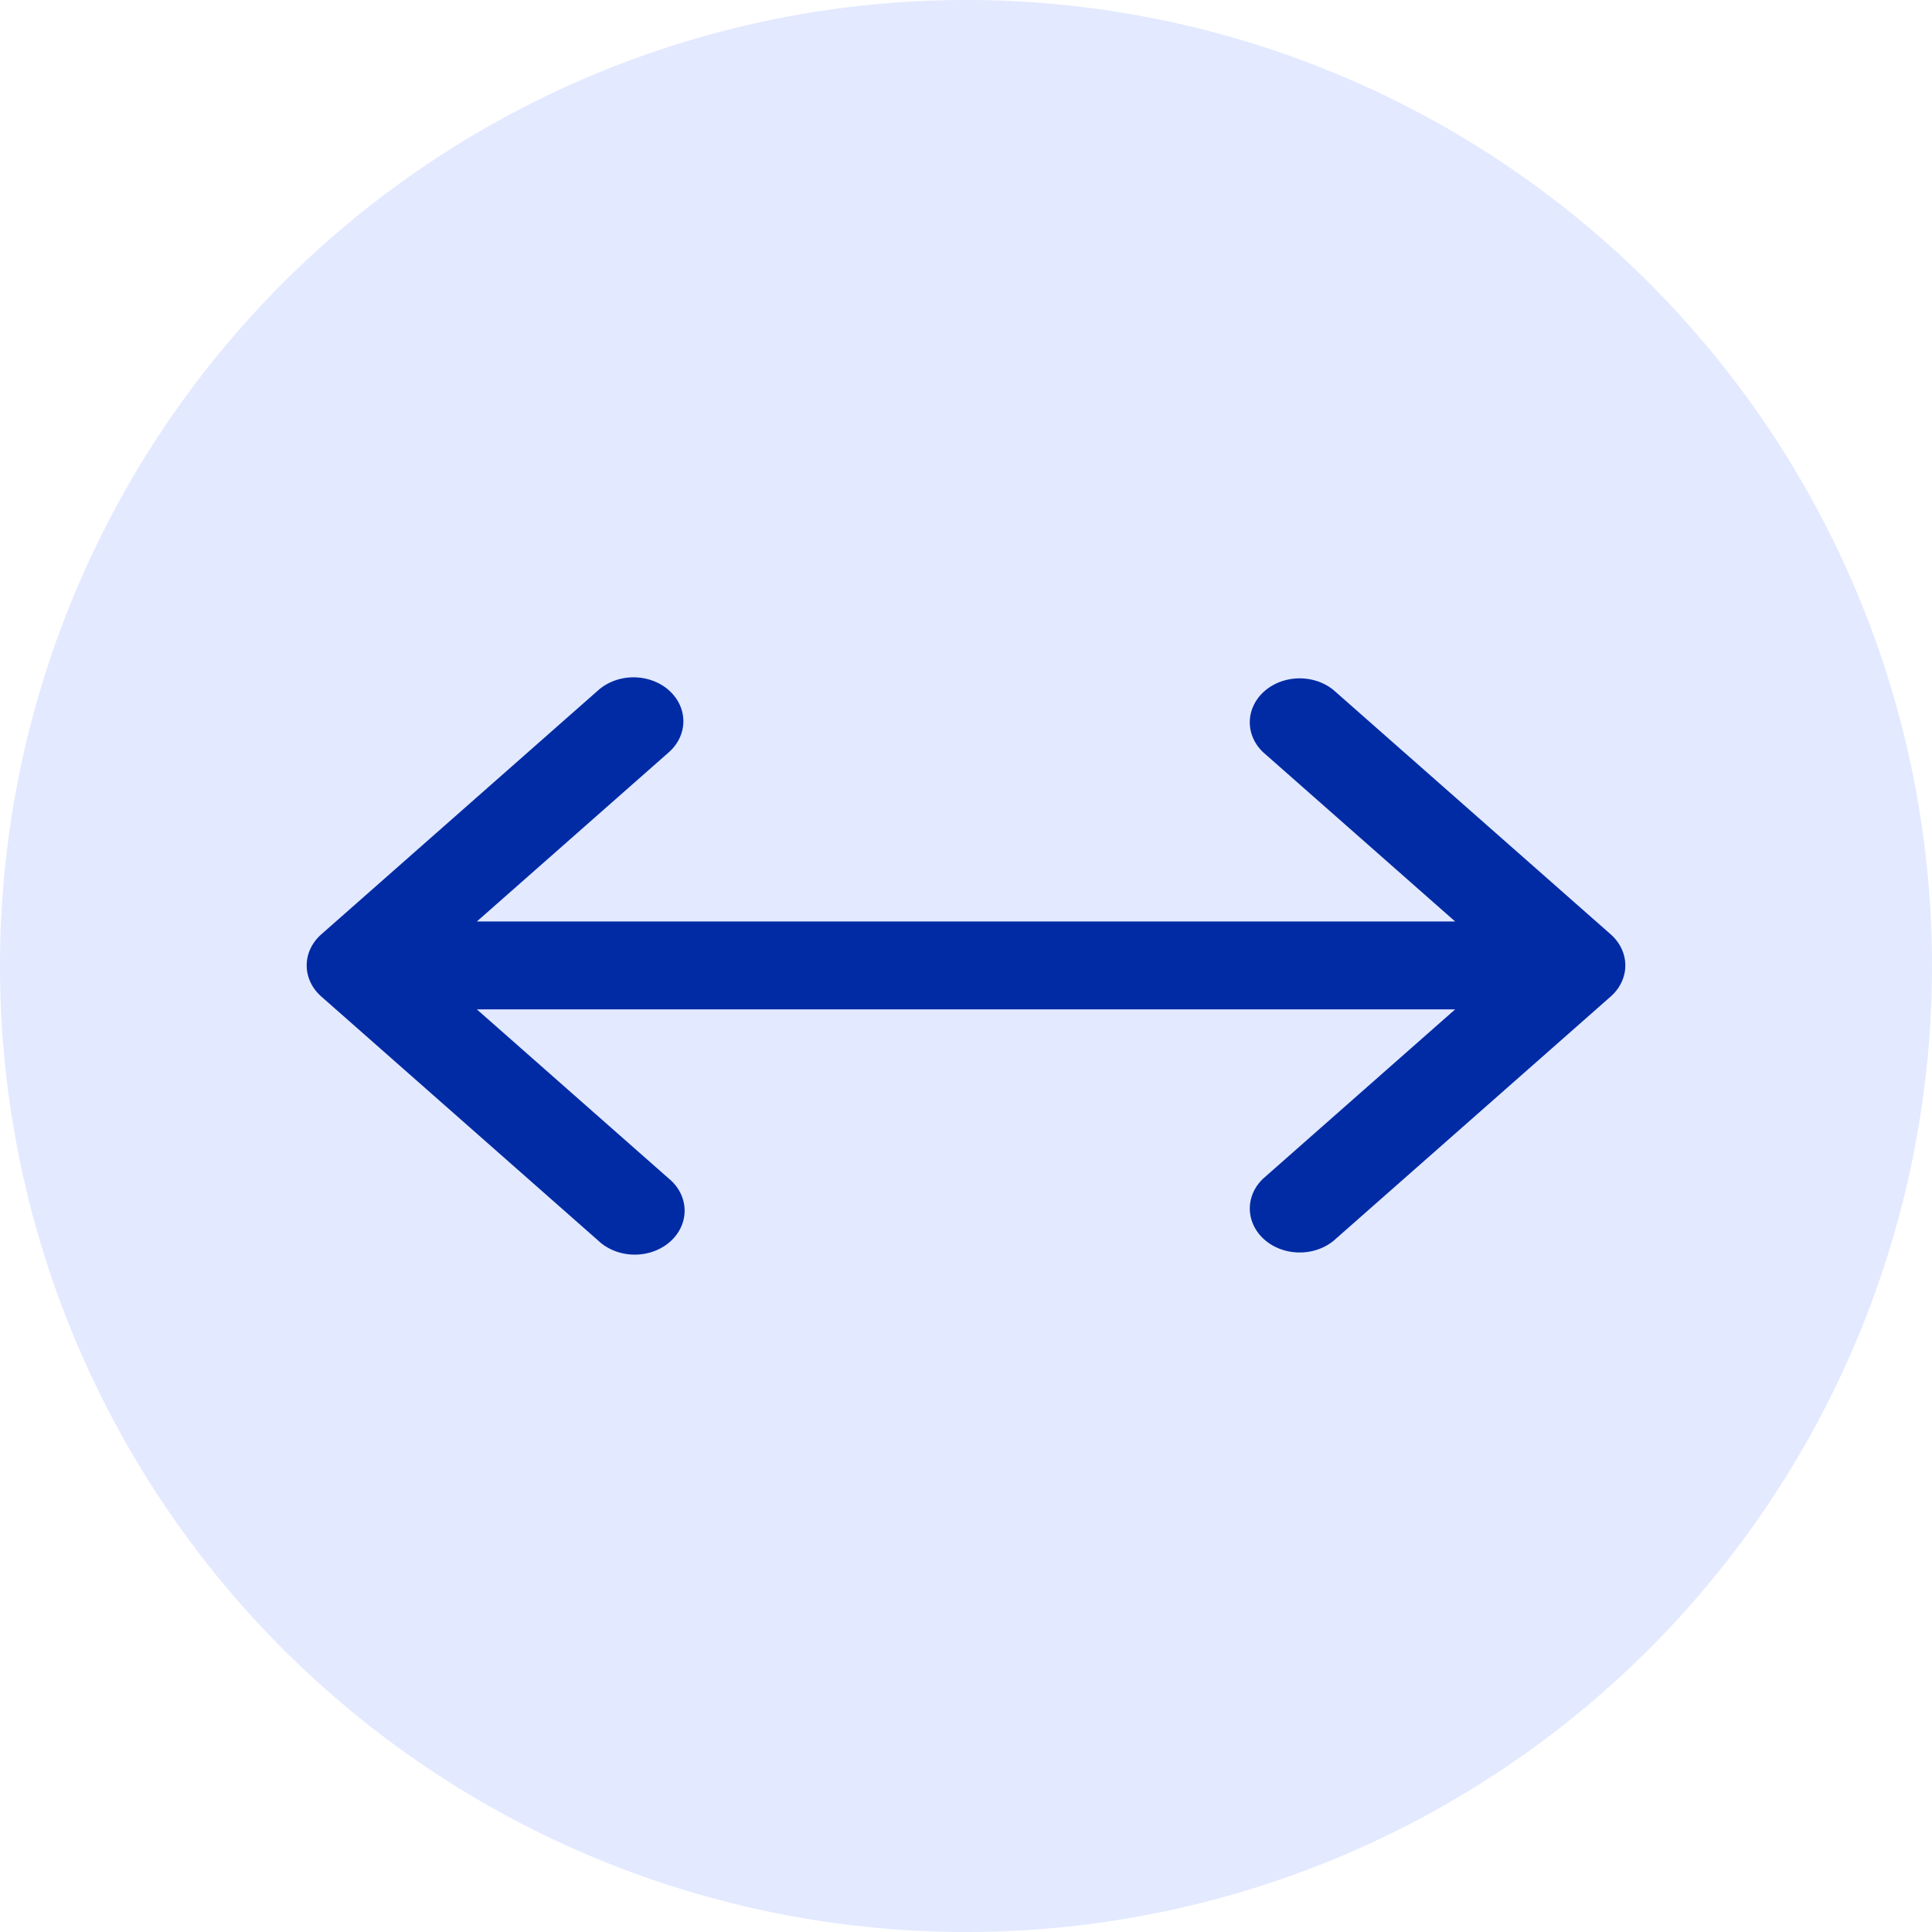
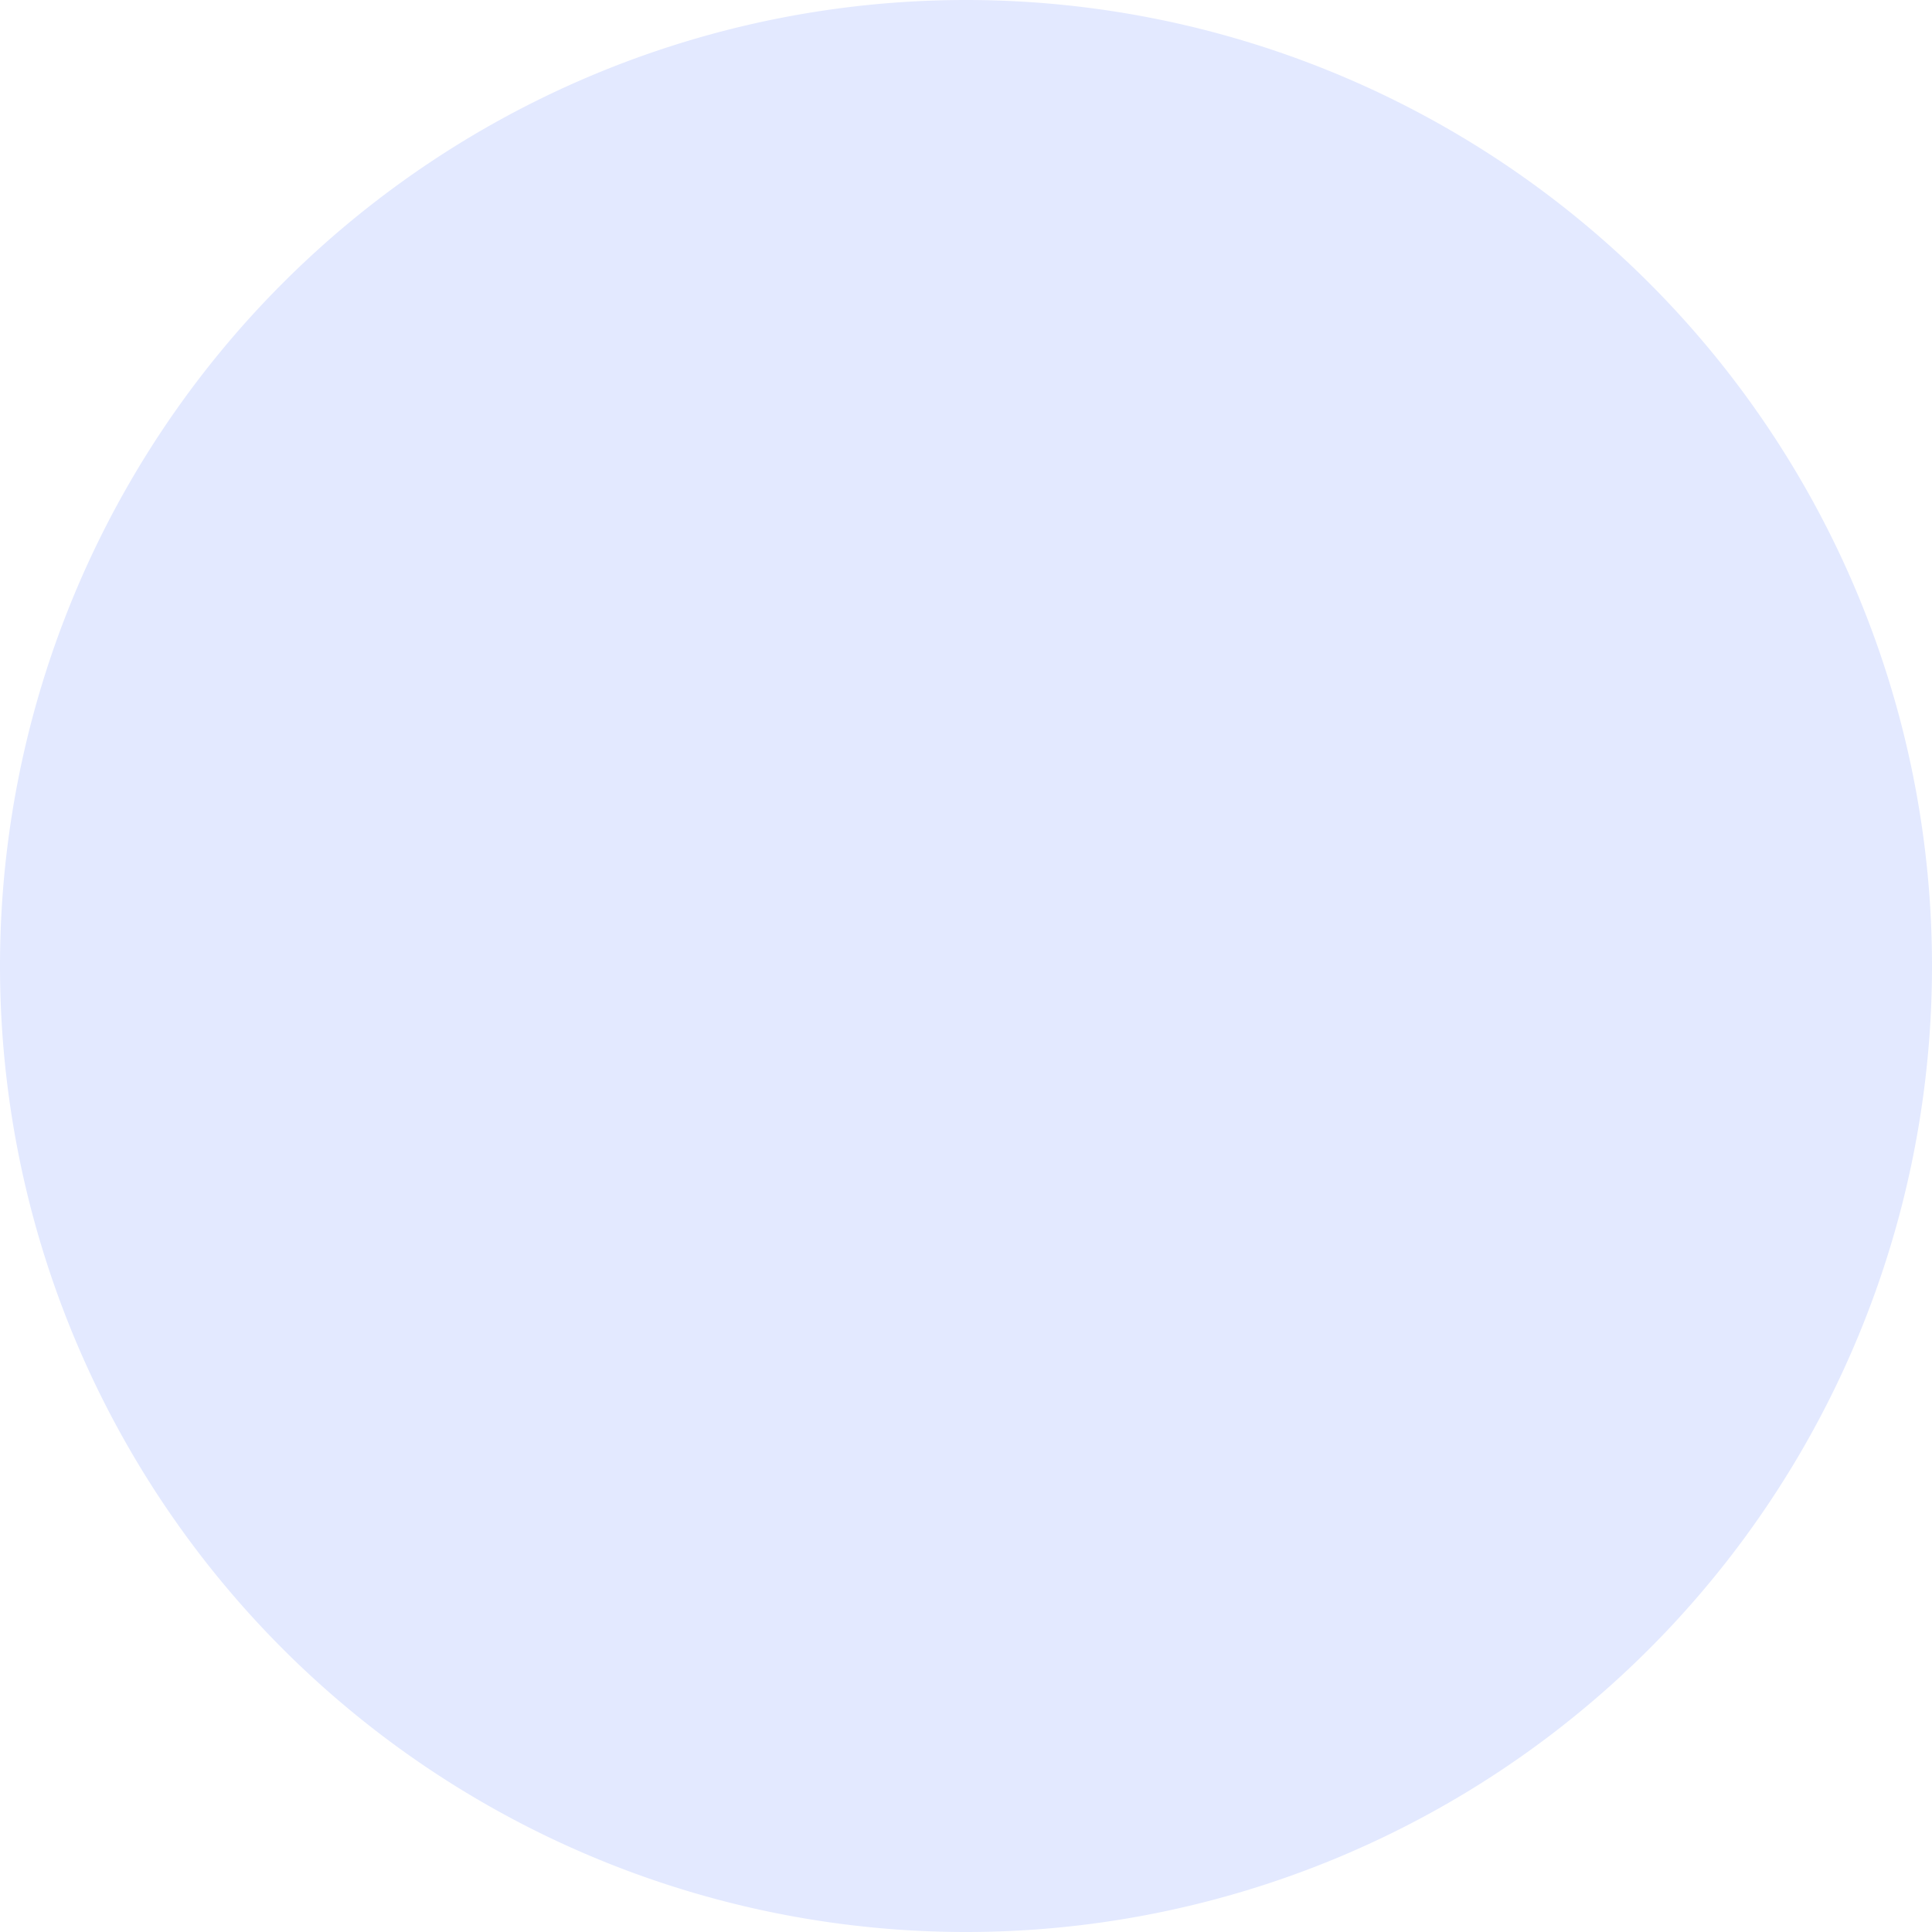
<svg xmlns="http://www.w3.org/2000/svg" xml:space="preserve" viewBox="0 0 512 512">
  <path fill="#e3e9ff" d="M512 256a256 256 0 0 1-256 256A256 256 0 0 1 0 256 256 256 0 0 1 256 0a256 256 0 0 1 256 256" />
-   <path fill="#002ba5" d="M177.236 182.906a13.215 11.648 0 0 1 0 16.463l-50.864 44.832h259.256l-50.864-44.832a13.215 11.648 0 0 1 18.678-16.463l73.419 64.712a13.215 11.648 0 0 1 0 16.463l-73.42 64.712a13.215 11.648 0 0 1-18.677-16.463l50.864-44.832H126.372l50.864 44.832a13.215 11.648 0 1 1-18.678 16.463L85.14 264.08a13.215 11.648 0 0 1 0-16.463l73.42-64.712a13.215 11.648 0 0 1 18.677 0" />
</svg>